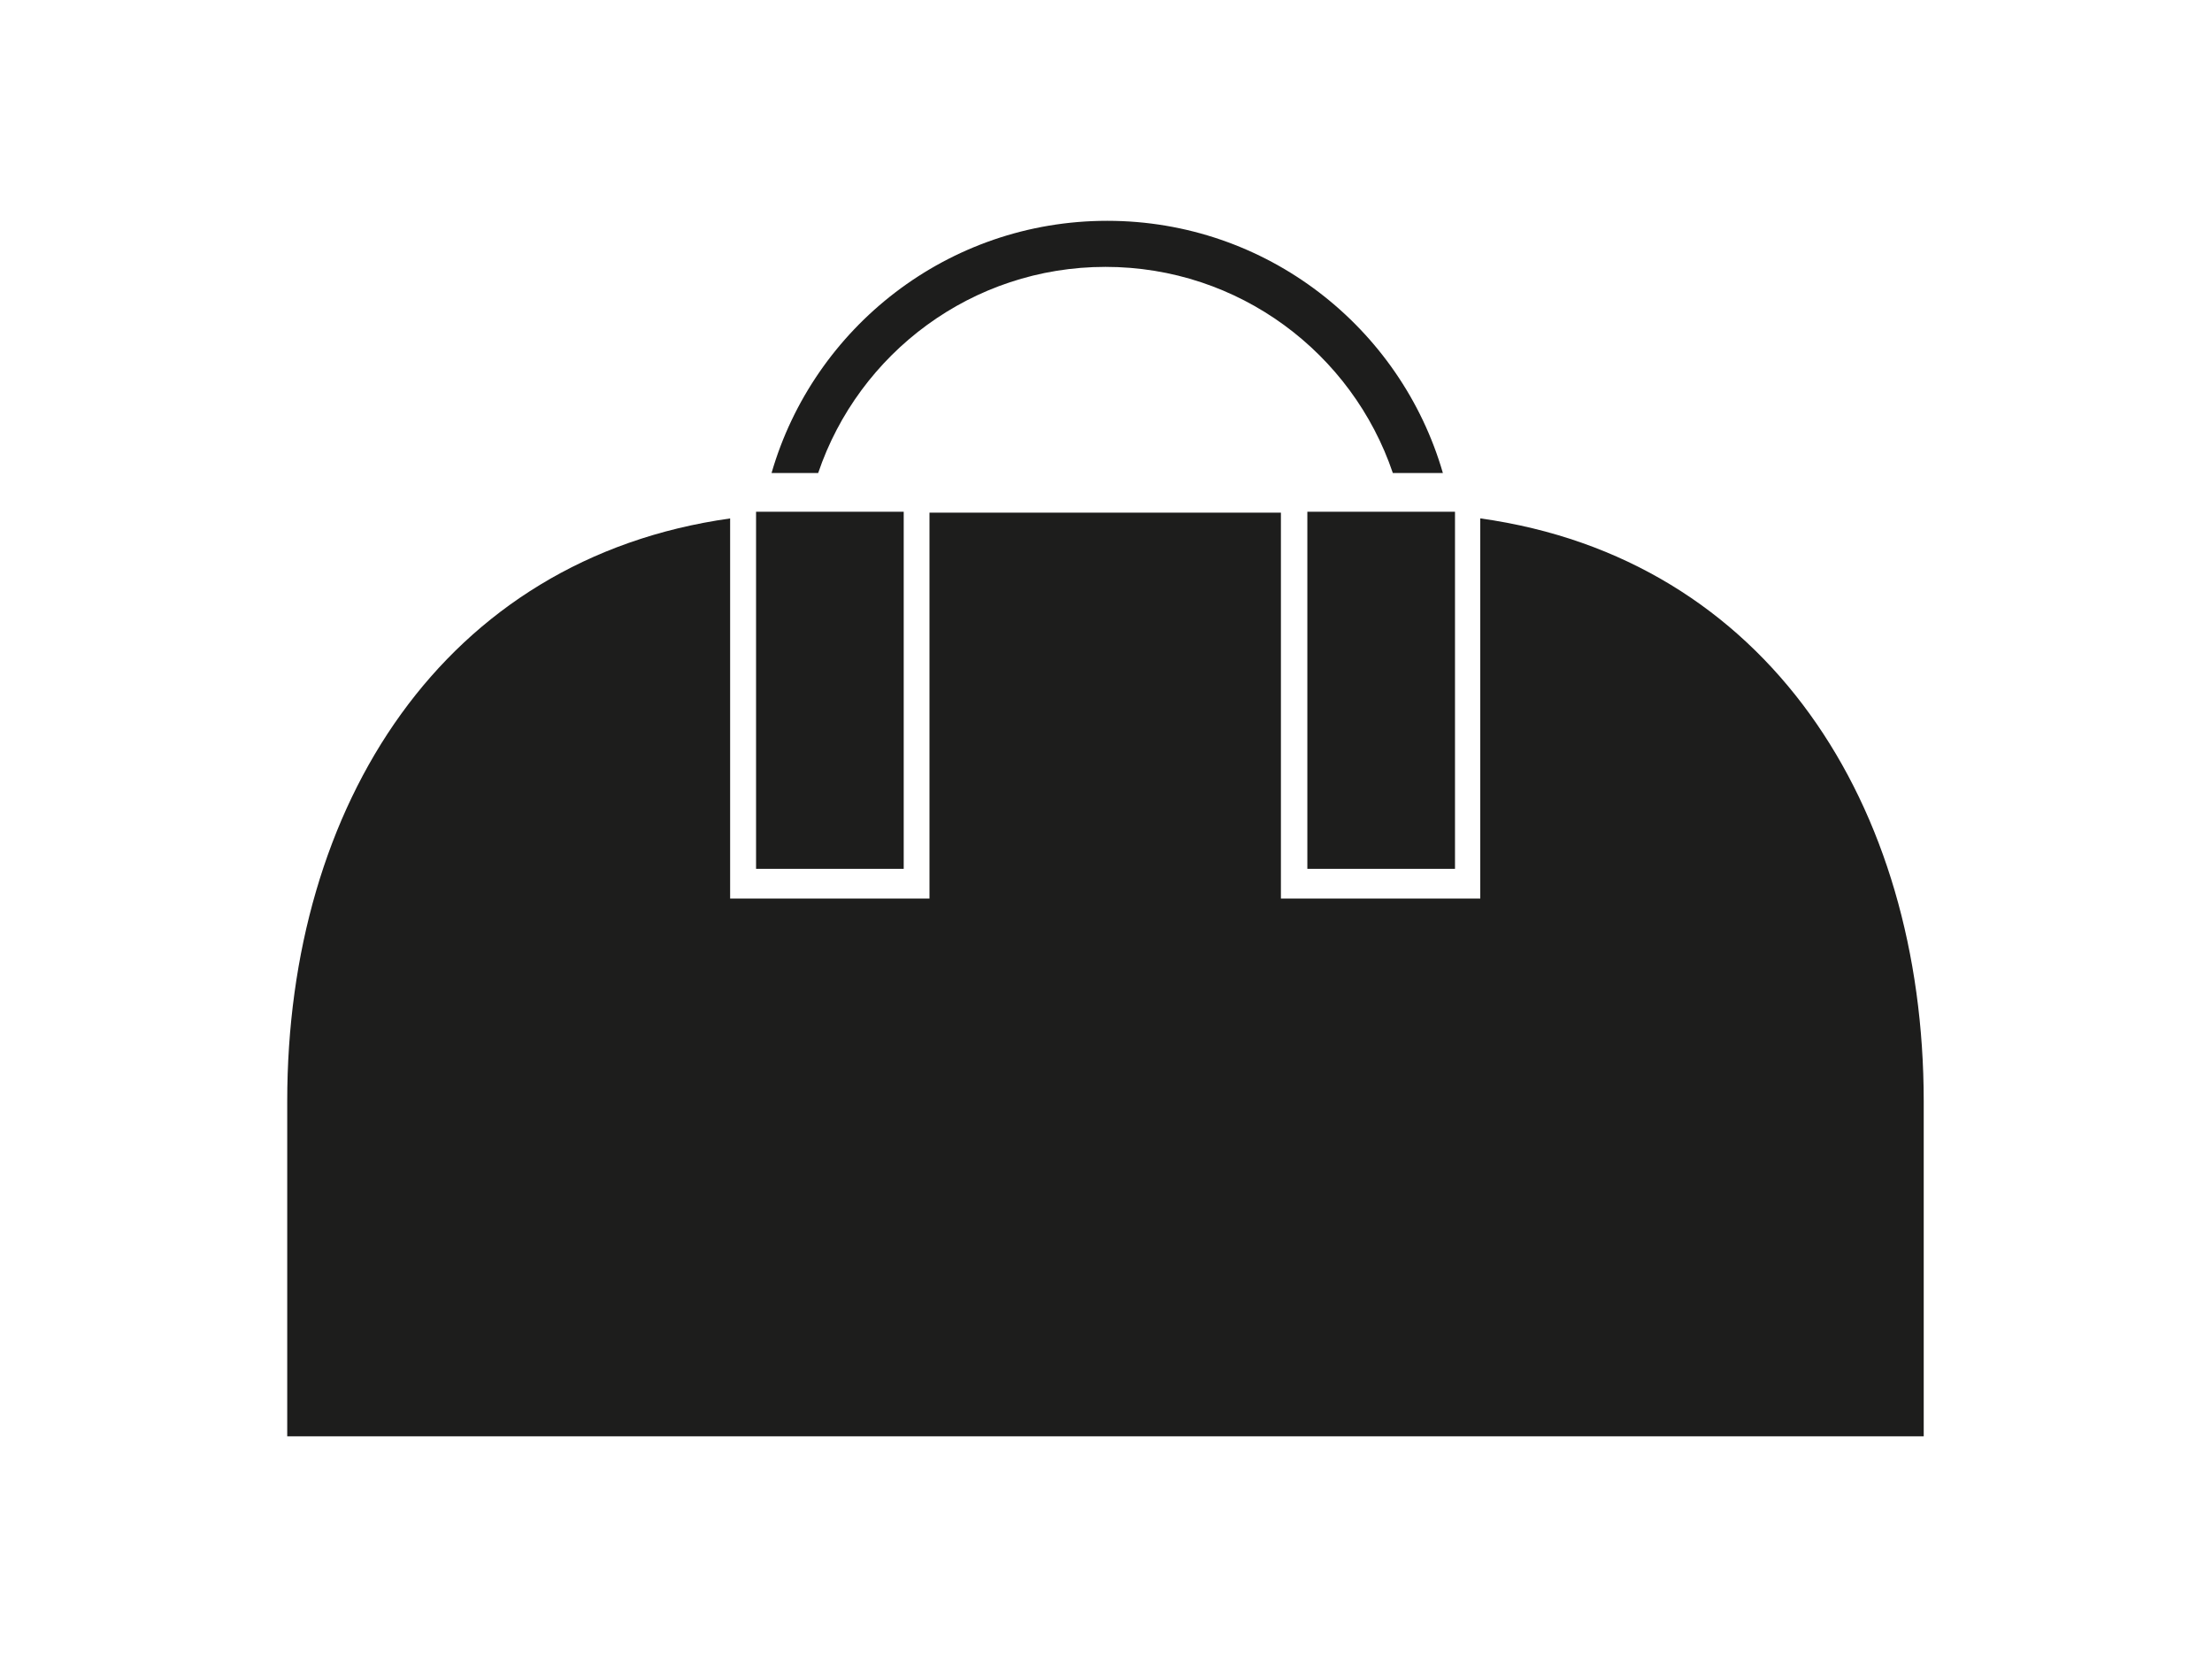
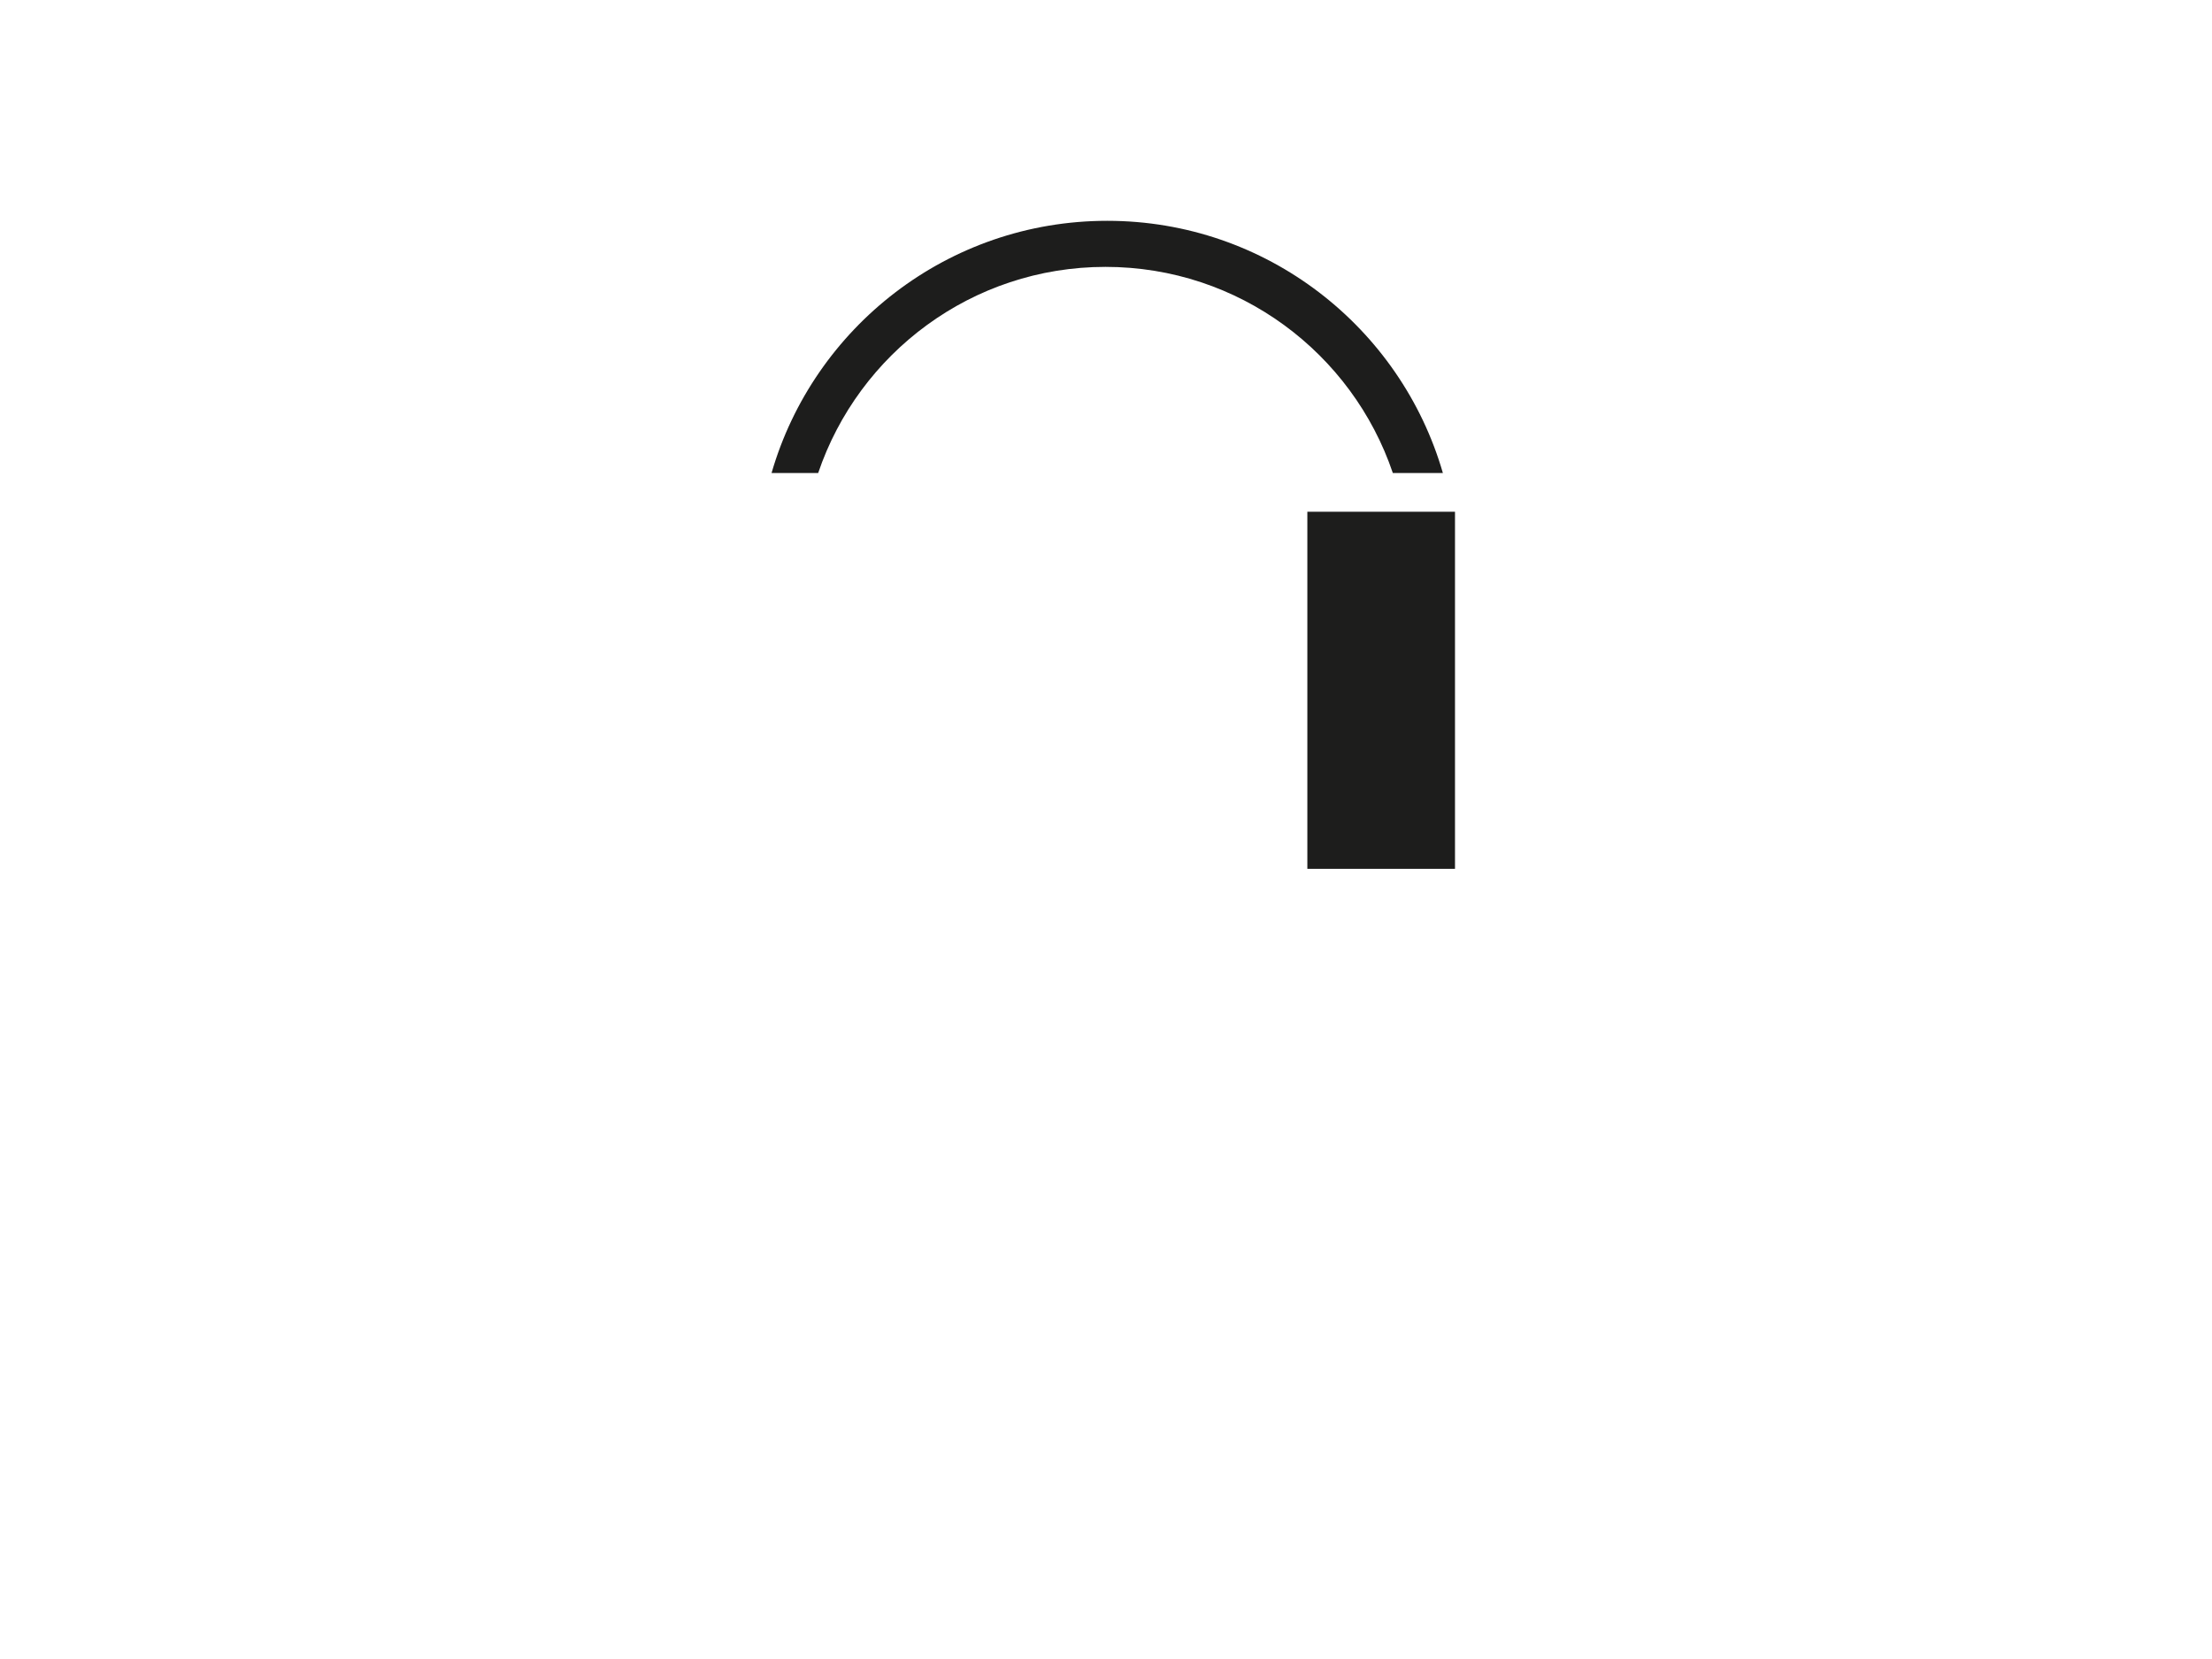
<svg xmlns="http://www.w3.org/2000/svg" version="1.1" id="Layer_1" x="0px" y="0px" viewBox="0 0 400 300" style="enable-background:new 0 0 400 300;" xml:space="preserve">
  <style type="text/css">
	.st0{fill-rule:evenodd;clip-rule:evenodd;fill:#1D1D1C;}
</style>
-   <path class="st0" d="M267.68,93.74v68.75h-36.05V92.7h-63.55v69.78h-36.05V93.75c-51.86,7.28-80.09,51.88-80.09,105.38v0v60.6  h295.93v-60.6v0C347.85,145.6,319.58,100.98,267.68,93.74z" />
-   <rect x="136.72" y="92.54" class="st0" width="26.7" height="64.57" />
  <rect x="236.41" y="92.54" class="st0" width="26.7" height="64.57" />
  <path class="st0" d="M147.95,85.54c7.33-21.67,27.82-37.28,51.96-37.28s44.63,15.61,51.96,37.28h9.05  c-7.62-26.34-31.9-45.61-60.7-45.61c-28.8,0-53.08,19.27-60.7,45.61H147.95z" />
</svg>